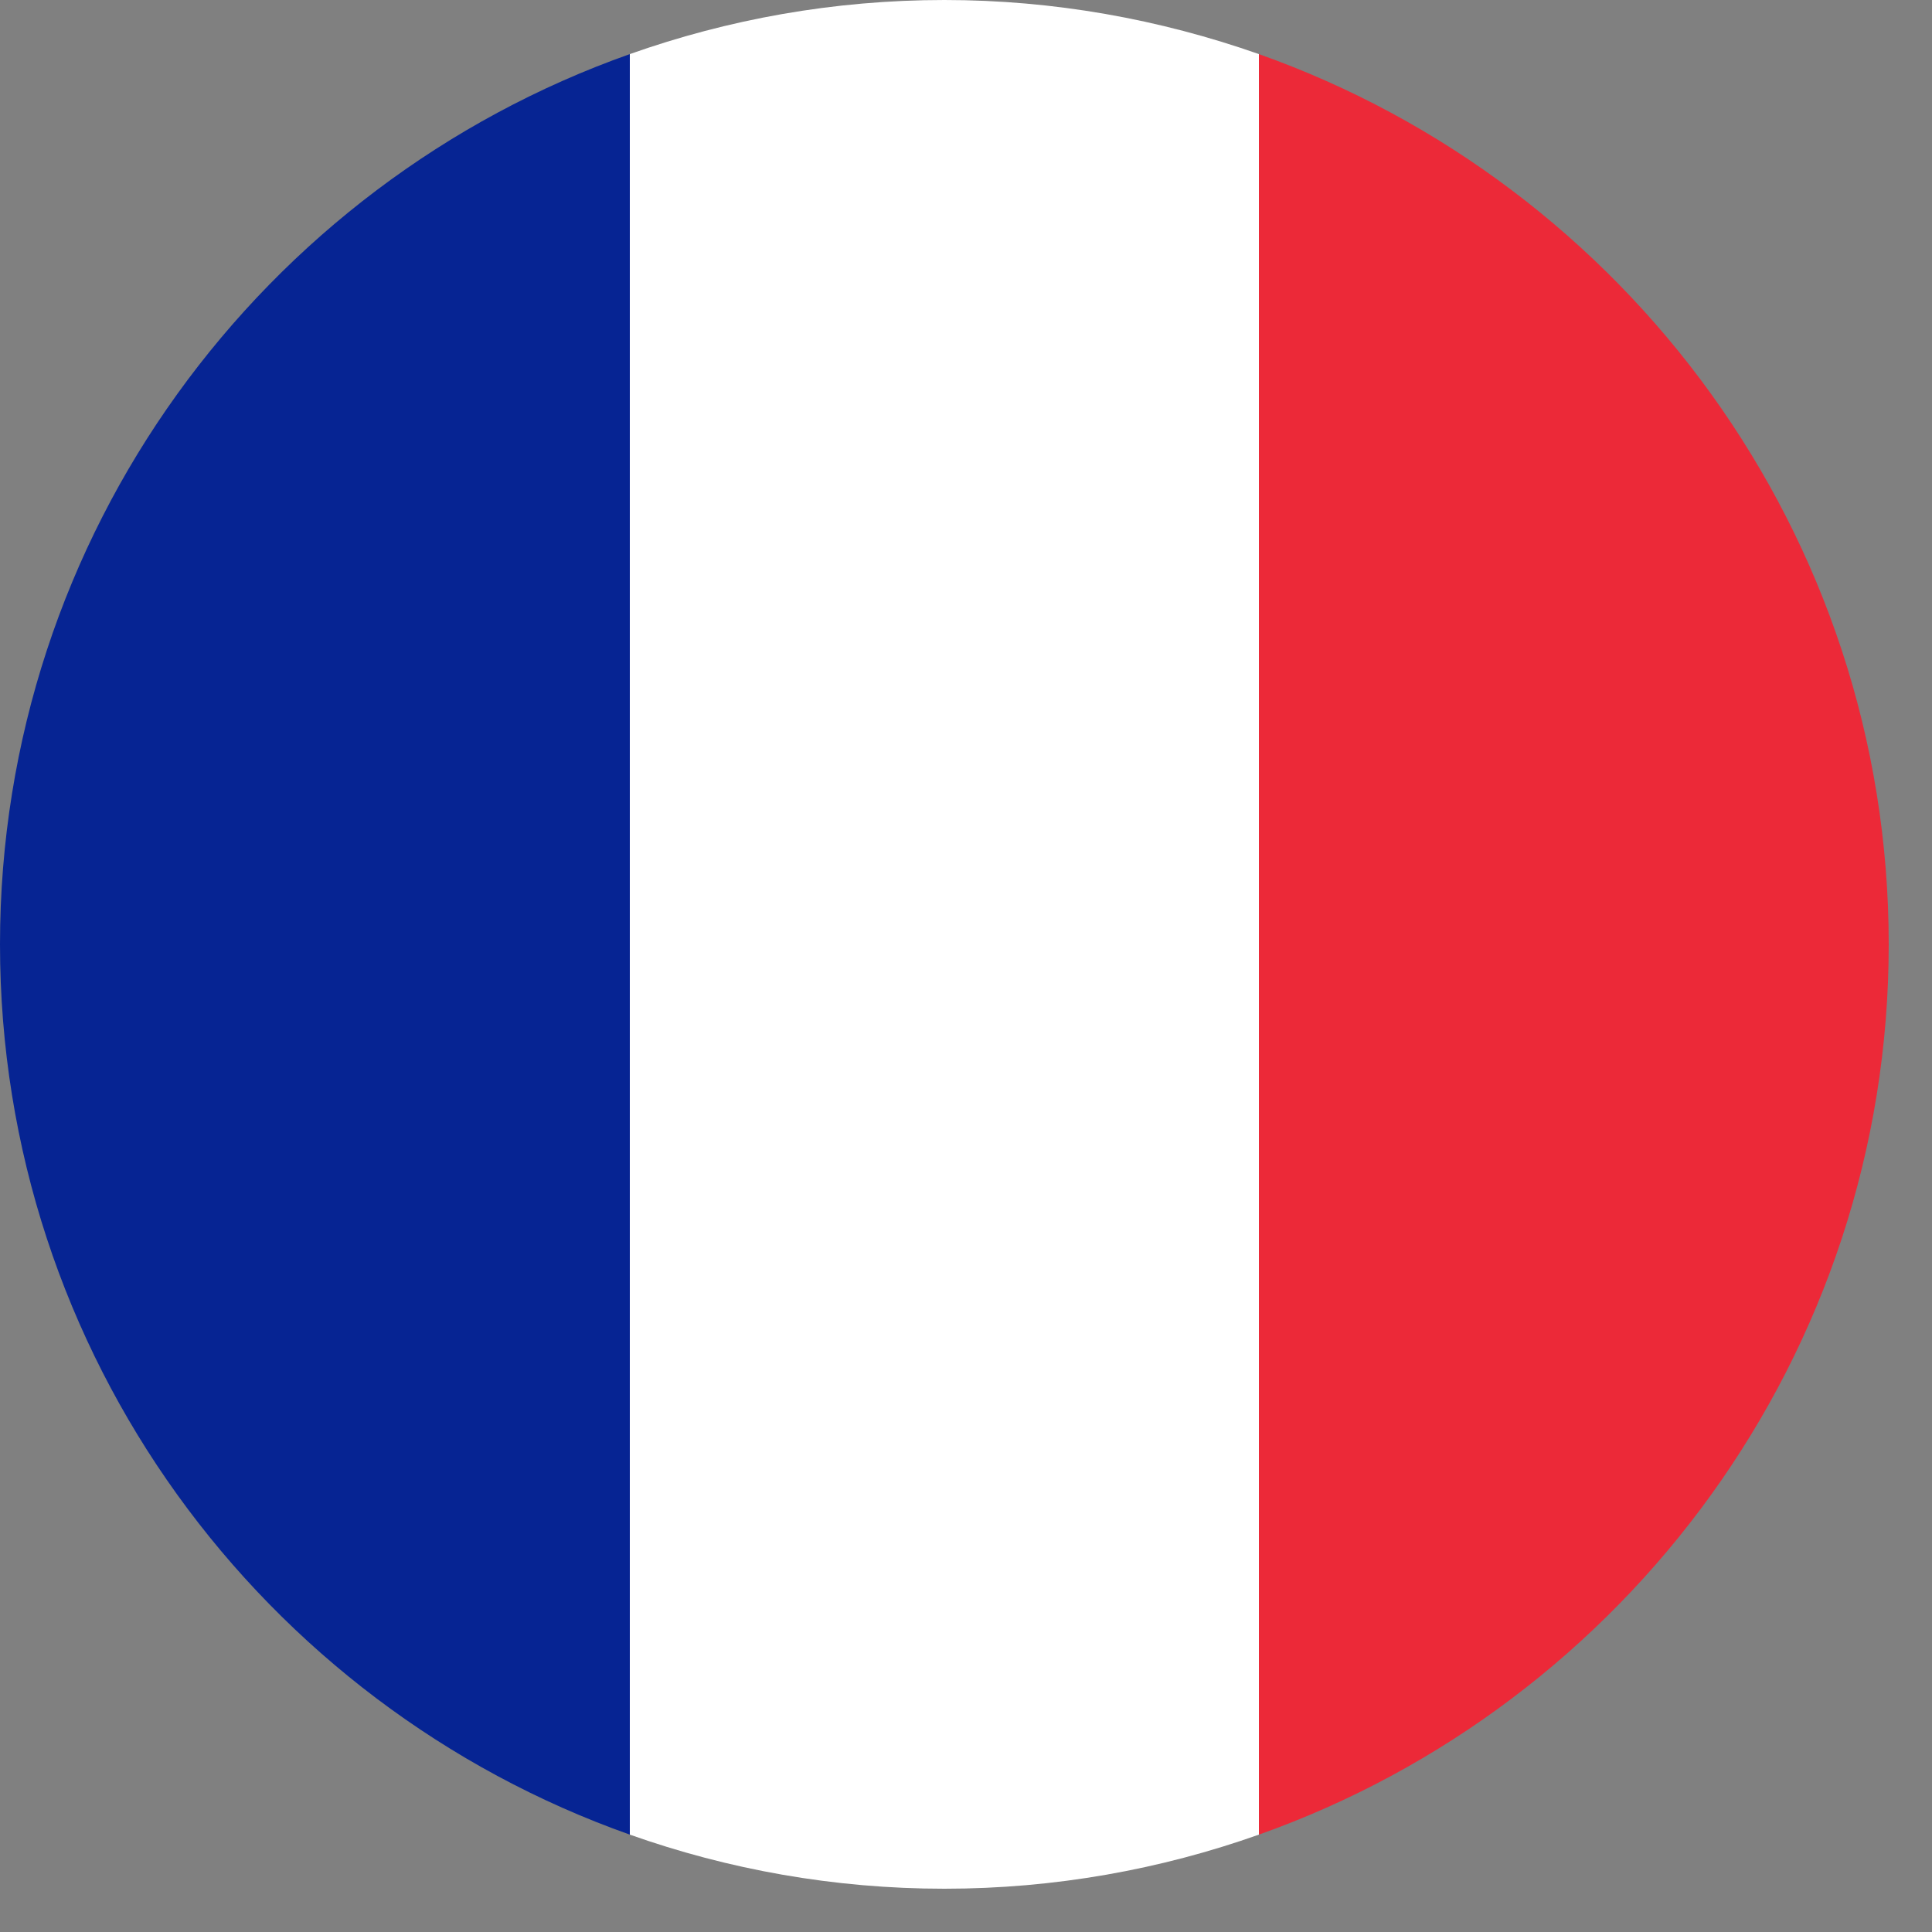
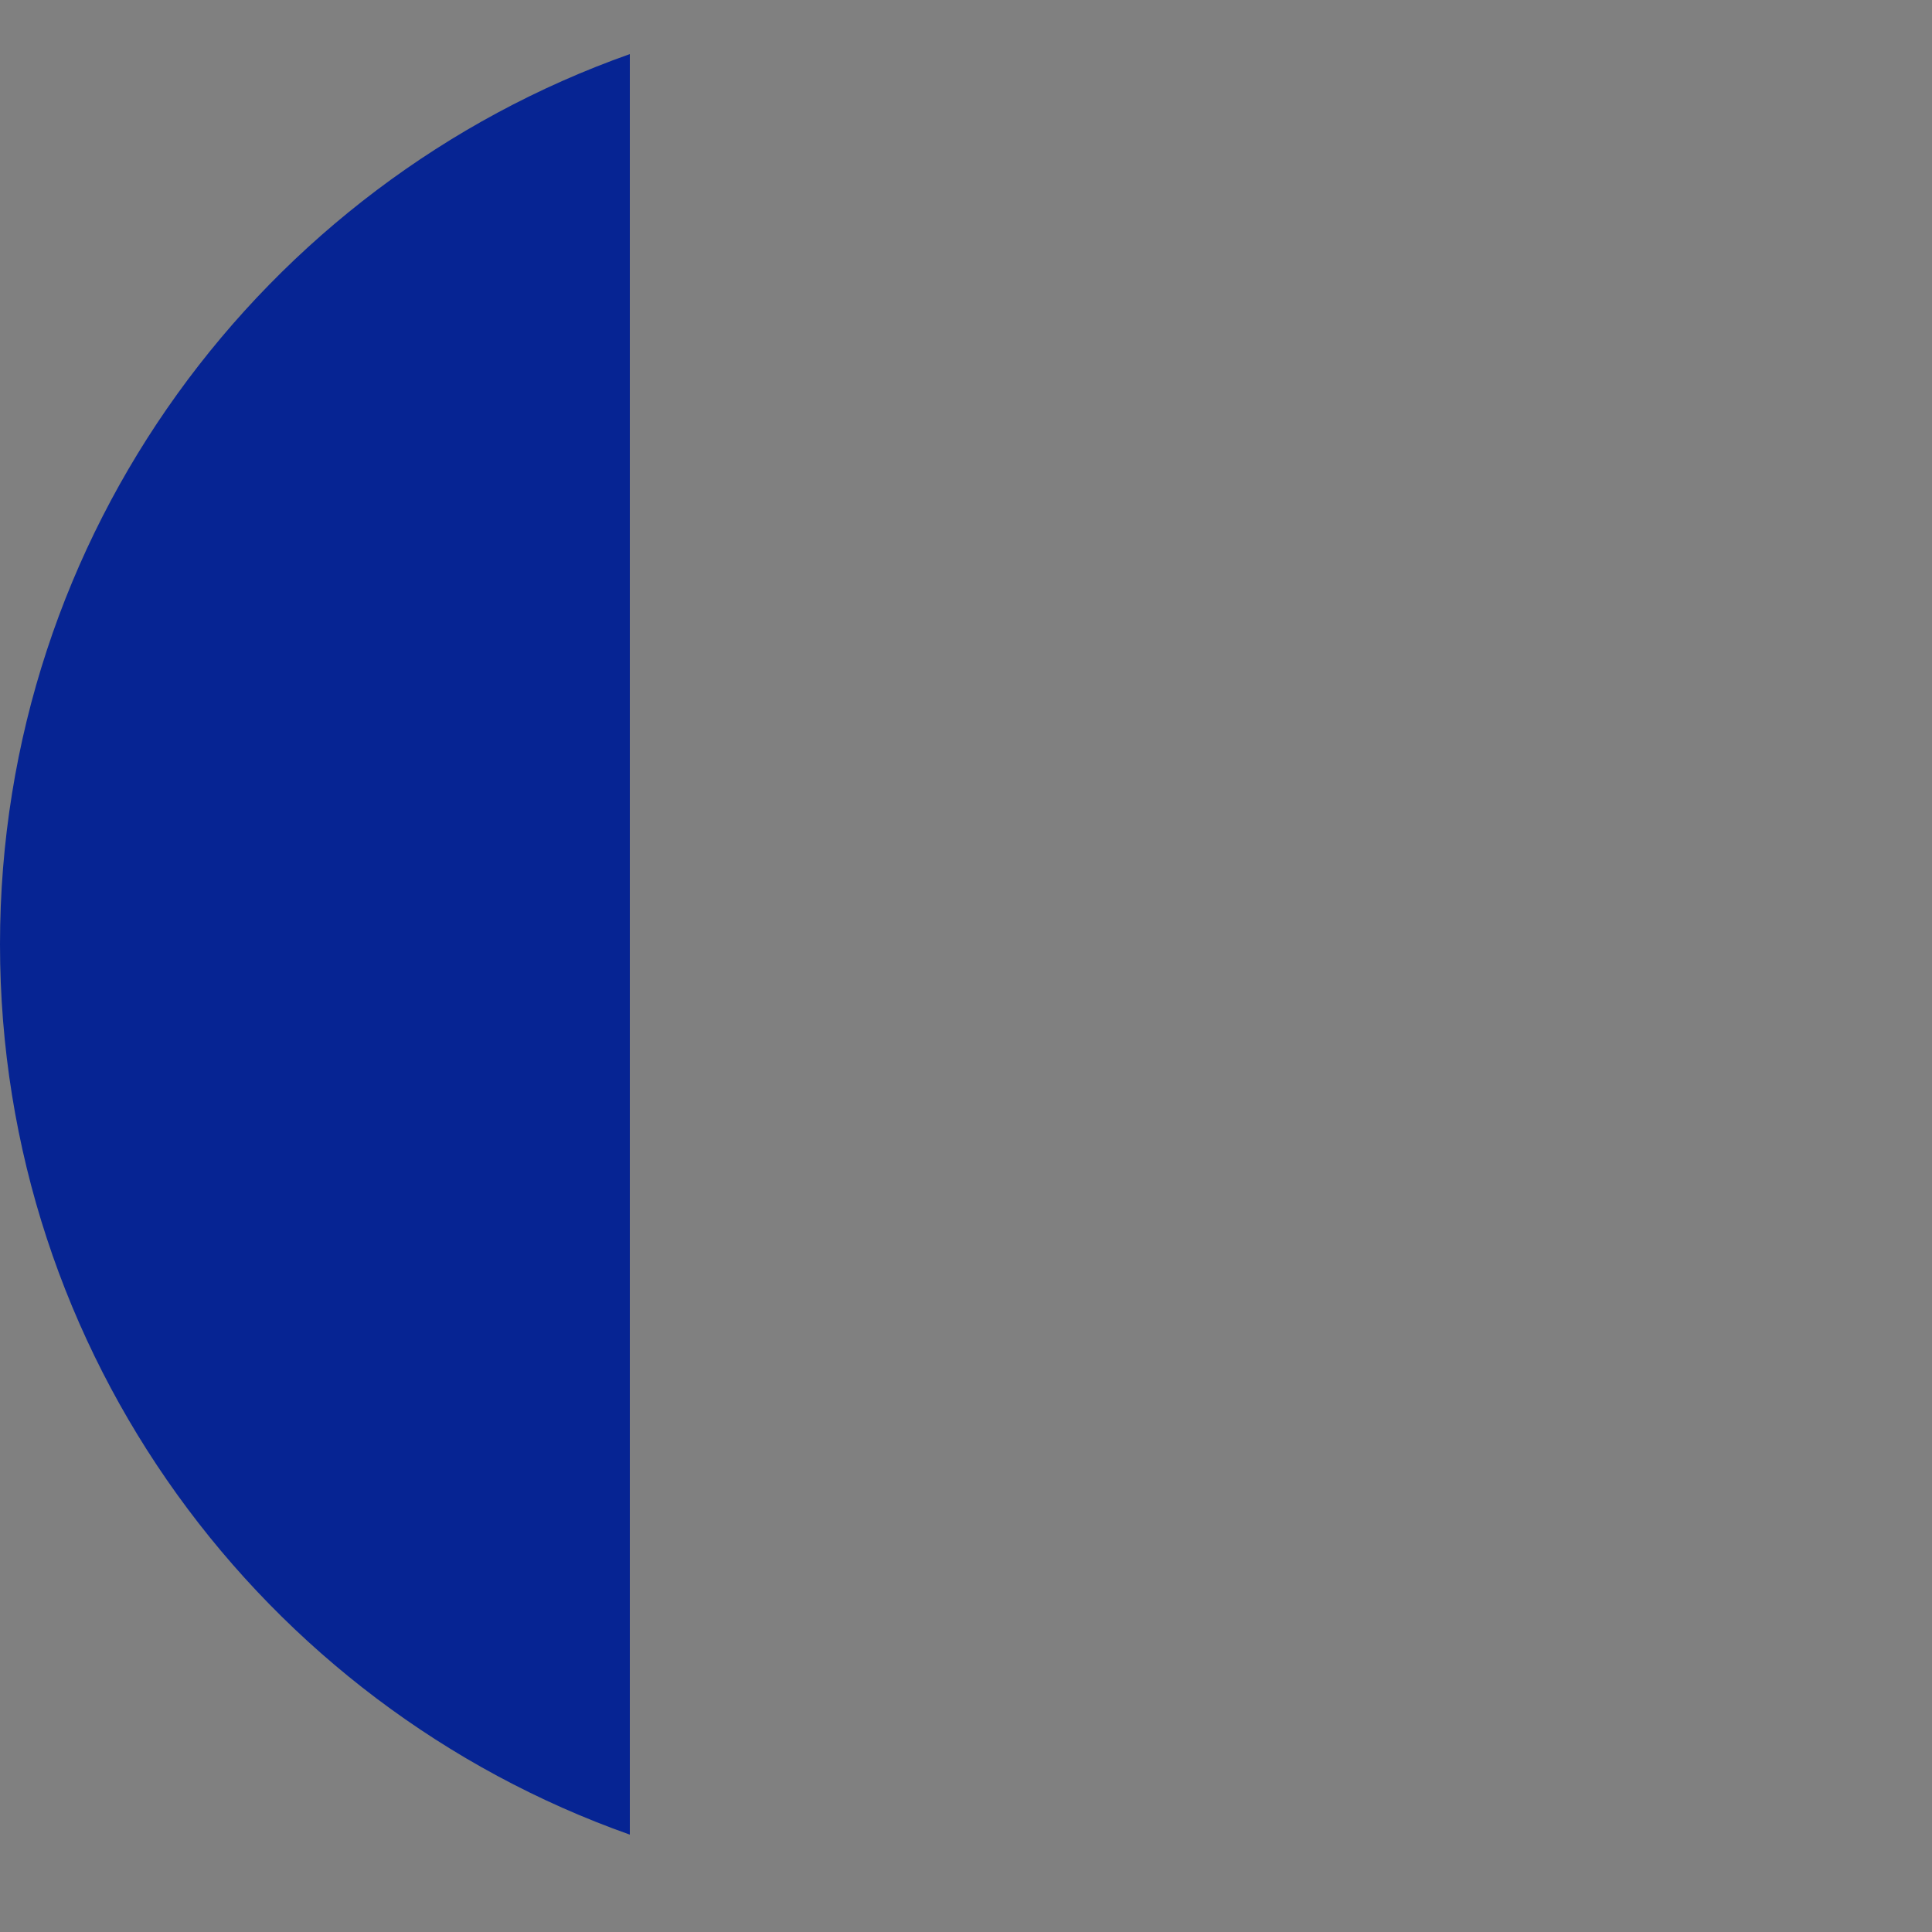
<svg xmlns="http://www.w3.org/2000/svg" width="25" height="25" viewBox="0 0 25 25" fill="none">
  <rect x="0" y="0" width="25" height="25" fill="#808080" stroke="none" />
  <g clip-path="url(#clip0_134_6889)">
    <path d="M0 12.22C0 17.53 3.4 22.06 8.15 23.74V0.7C3.4 2.38 0 6.91 0 12.22Z" fill="#062493" />
-     <path d="M24.44 12.22C24.44 6.91 21.03 2.38 16.29 0.7V23.74C21.03 22.06 24.44 17.53 24.44 12.22Z" fill="#EC2938" />
-     <path d="M12.22 0C10.79 0 9.42 0.25 8.15 0.7V23.74C9.42 24.19 10.79 24.44 12.22 24.44C13.65 24.44 15.02 24.19 16.29 23.74V0.7C15.01 0.25 13.64 0 12.22 0Z" fill="white" />
  </g>
  <defs>
    <clipPath id="clip0_134_6889">
      <rect width="24.44" height="24.44" fill="white" />
    </clipPath>
  </defs>
</svg>